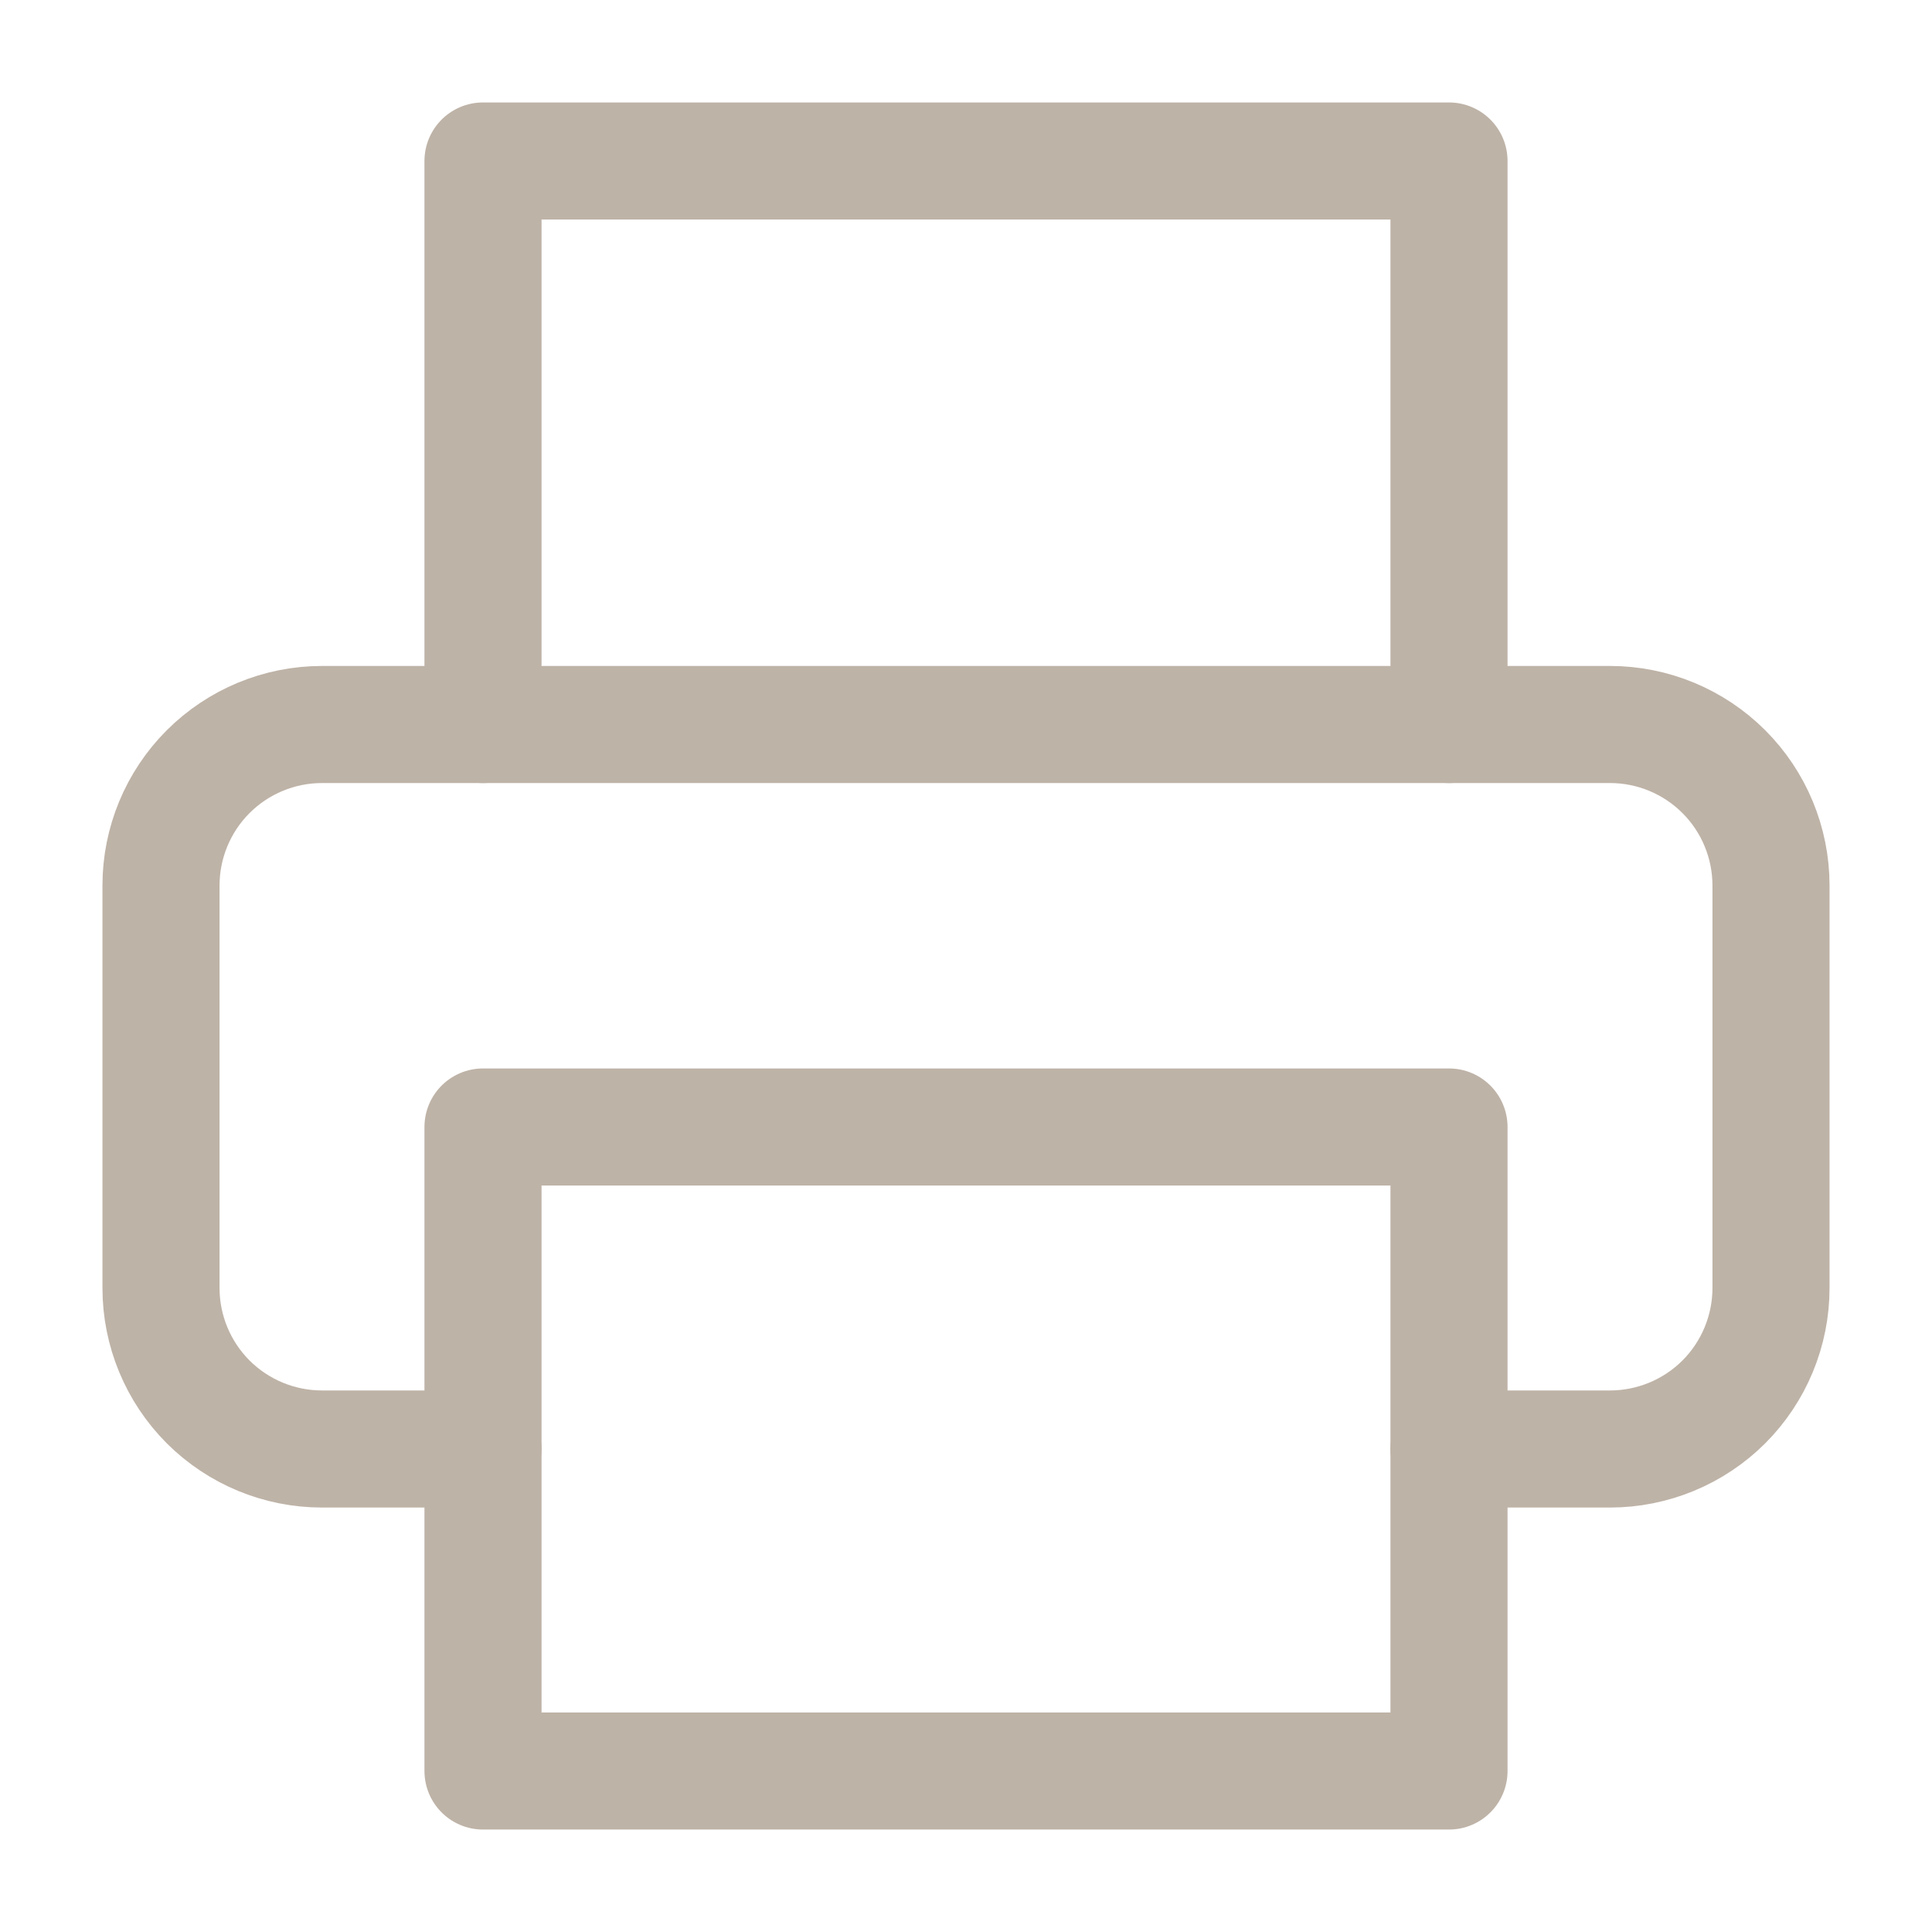
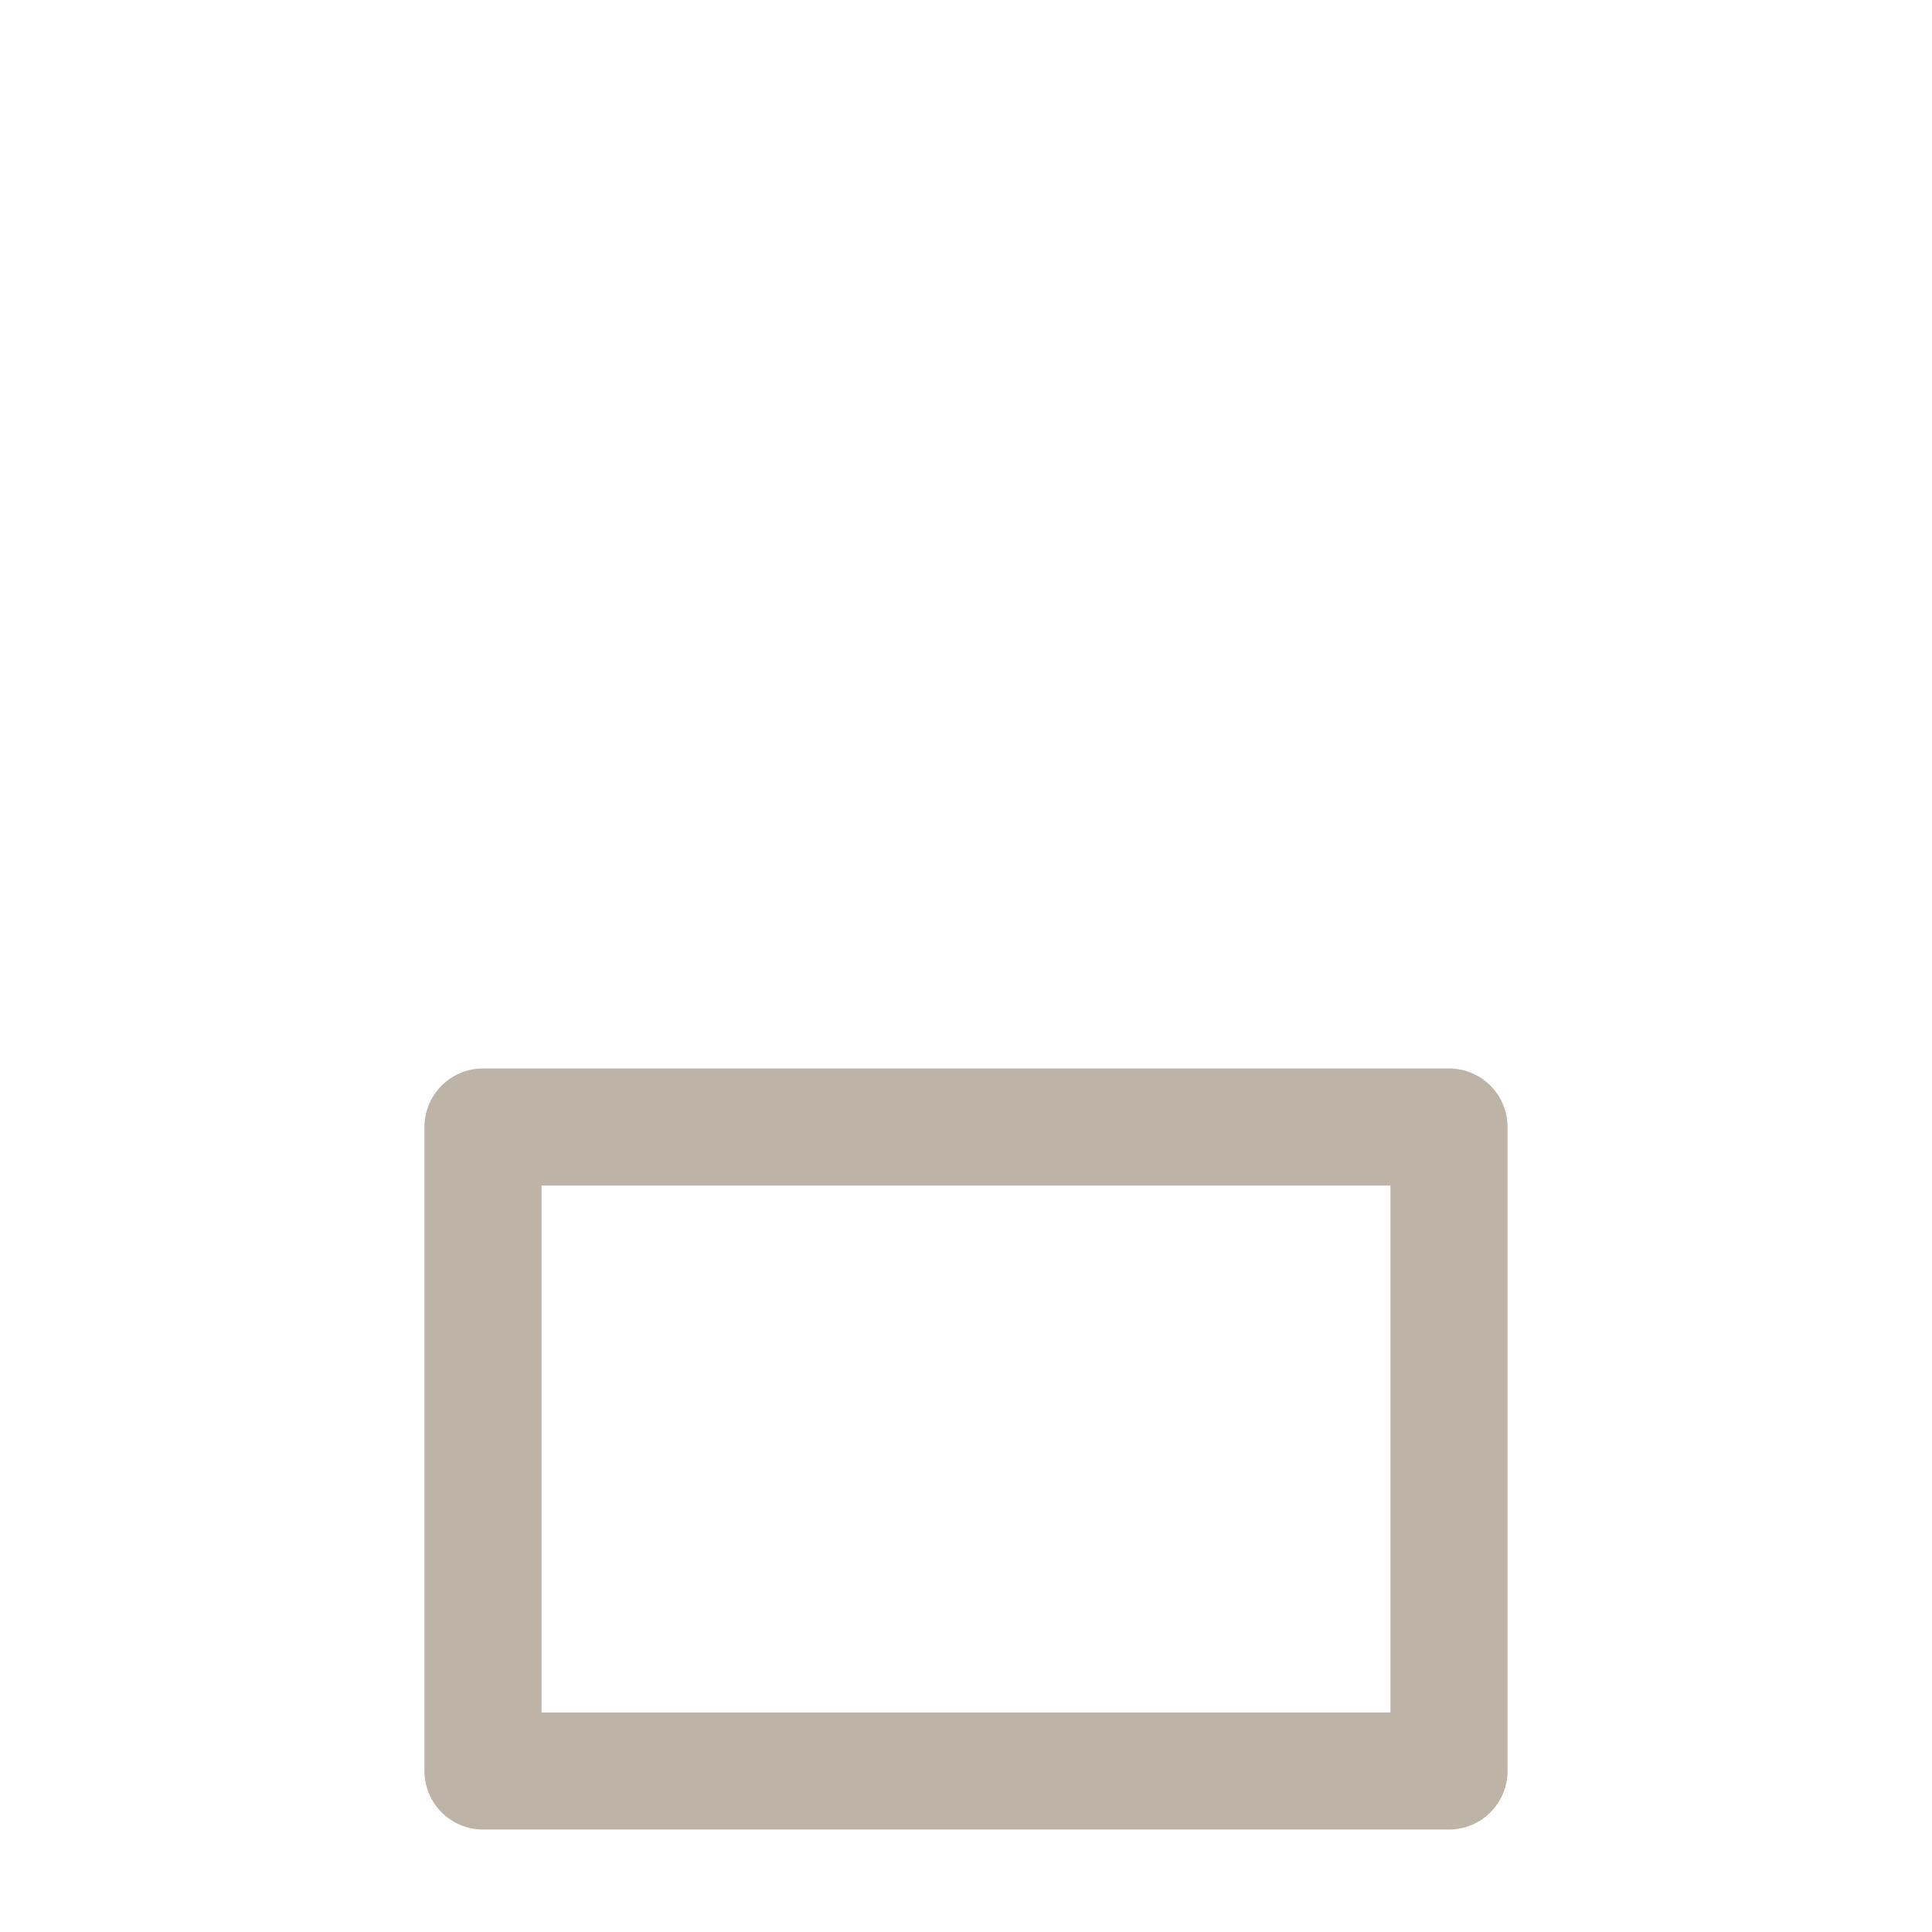
<svg xmlns="http://www.w3.org/2000/svg" width="33" height="33" viewBox="0 0 33 33" fill="none">
-   <path d="M8.25 12.375V2.75H24.75V12.375" stroke="#BEB3A7" stroke-width="2" stroke-linecap="round" stroke-linejoin="round" />
-   <path d="M8.25 24.75H5.5C4.771 24.75 4.071 24.46 3.555 23.945C3.04 23.429 2.75 22.729 2.75 22V15.125C2.75 14.396 3.04 13.696 3.555 13.181C4.071 12.665 4.771 12.375 5.5 12.375H27.5C28.229 12.375 28.929 12.665 29.445 13.181C29.96 13.696 30.25 14.396 30.25 15.125V22C30.25 22.729 29.96 23.429 29.445 23.945C28.929 24.46 28.229 24.75 27.5 24.75H24.75" stroke="#BEB3A7" stroke-width="2" stroke-linecap="round" stroke-linejoin="round" />
  <path d="M24.75 19.25H8.25V30.25H24.75V19.25Z" stroke="#BEB3A7" stroke-width="2" stroke-linecap="round" stroke-linejoin="round" />
</svg>